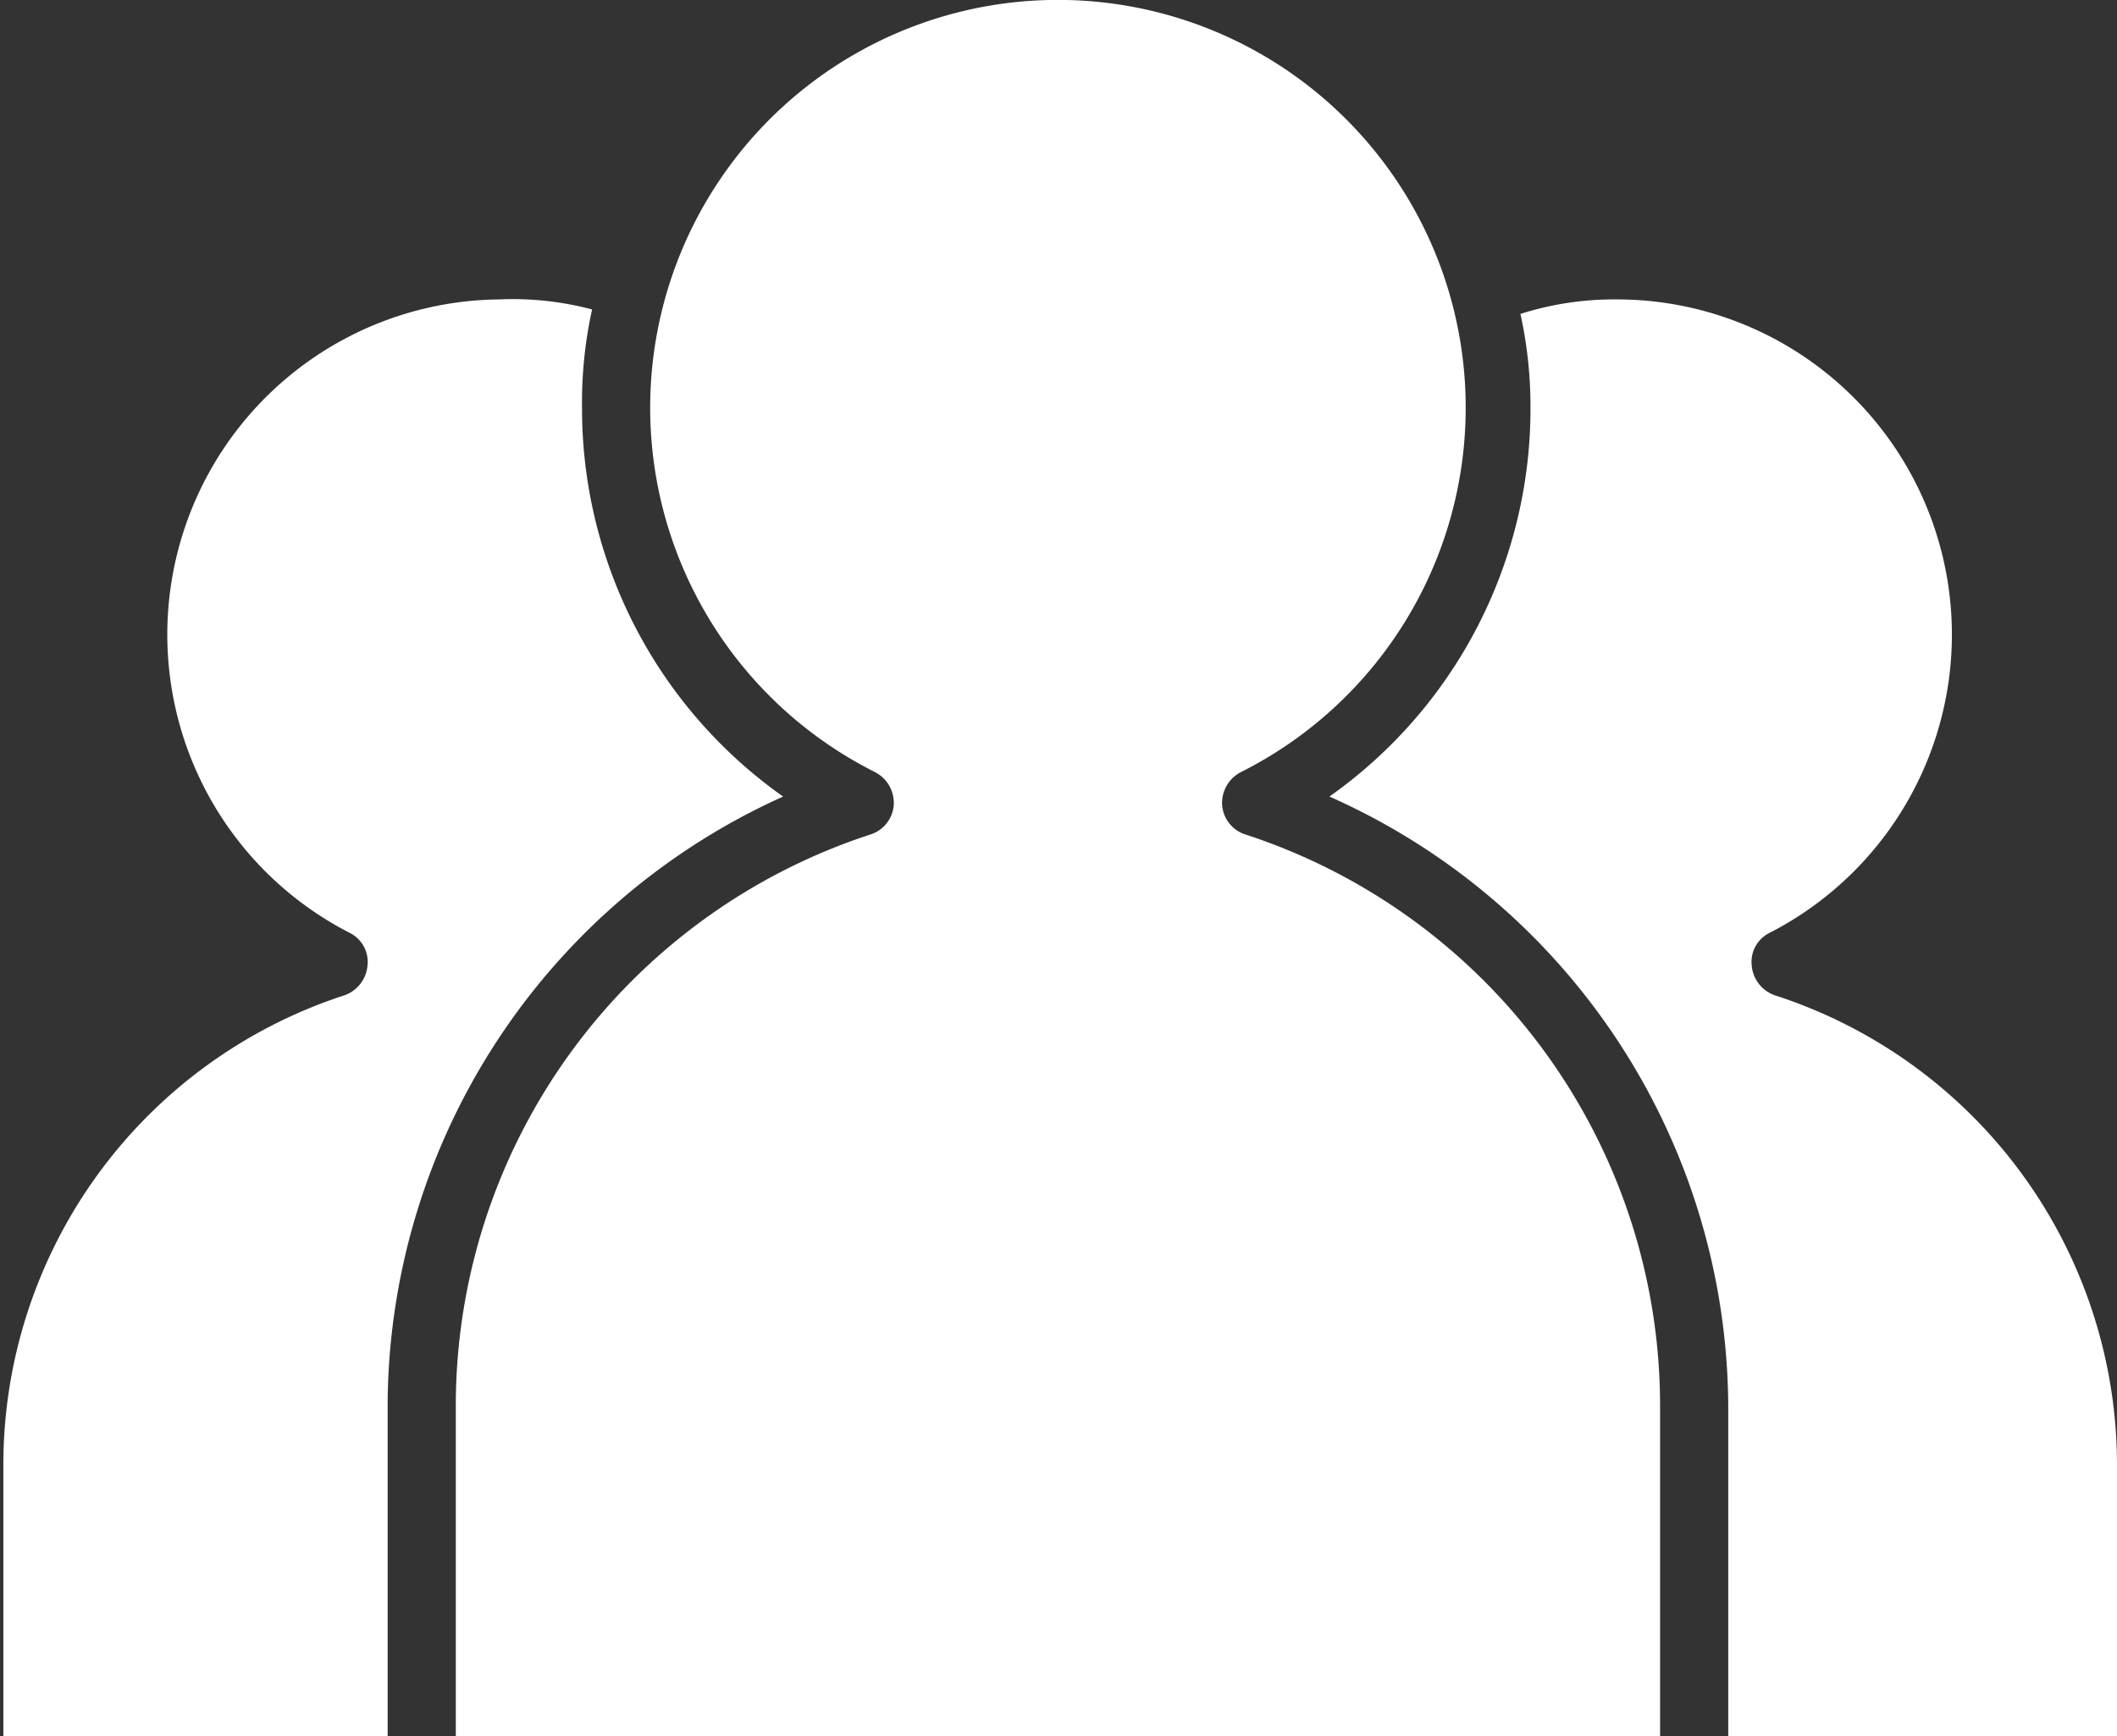
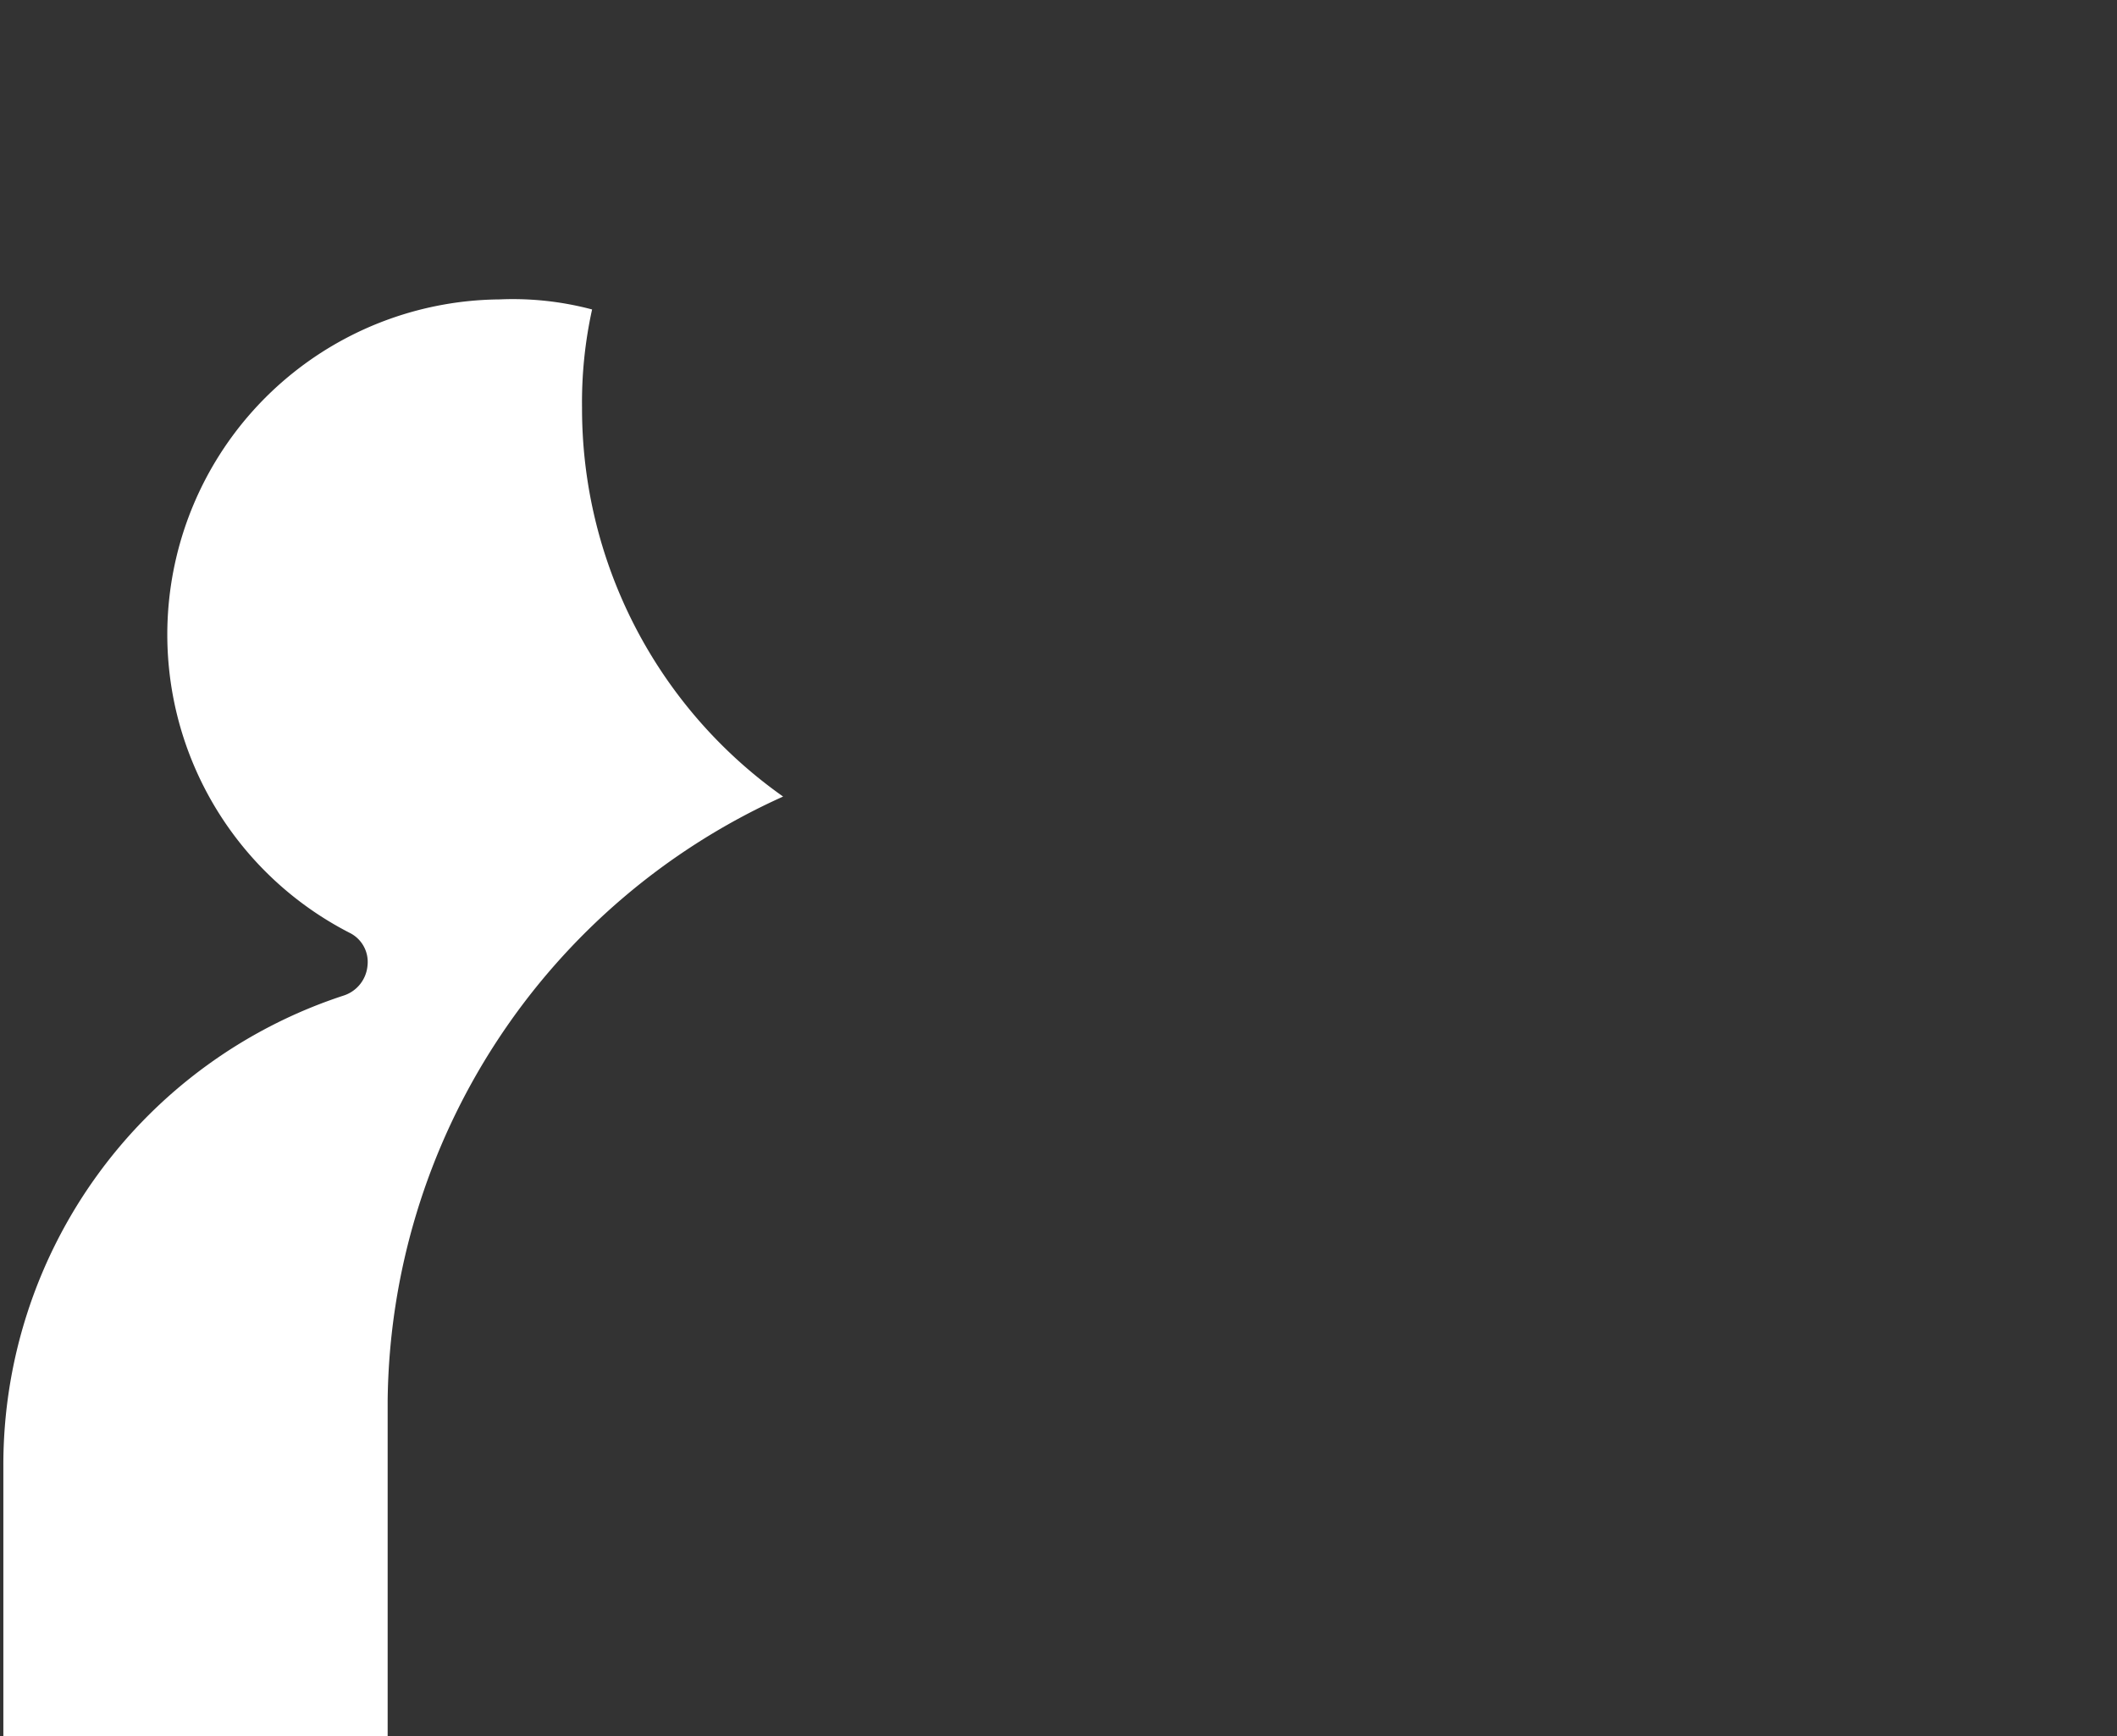
<svg xmlns="http://www.w3.org/2000/svg" class="w-5" fill="white" viewBox="0 0 18.95 15.54">
  <rect x="0" y="0" width="18.95" height="15.54" fill="#333333" stroke="none" />
  <path d="M10.54,12.36a4.25,4.25,0,0,1-1.8-3.48A3.86,3.86,0,0,1,8.83,8,2.76,2.76,0,0,0,8,7.91a3,3,0,0,0-1.34,5.67.29.29,0,0,1,.16.29.31.31,0,0,1-.21.27,4.42,4.42,0,0,0-3.05,4.21v2.42H7v-3A6,6,0,0,1,10.54,12.36Z" transform="translate(-3.53 -5.23)" />
-   <path d="M14.68,12.7a.3.3,0,0,1-.21-.26.31.31,0,0,1,.17-.3,3.65,3.65,0,1,0-3.28,0,.31.31,0,0,1,.17.3.3.3,0,0,1-.21.26,5.38,5.38,0,0,0-3.71,5.11v3H18.39v-3A5.38,5.38,0,0,0,14.68,12.7Z" transform="translate(-3.53 -5.23)" />
-   <path d="M19.42,14.14a.31.31,0,0,1-.21-.27.29.29,0,0,1,.16-.29A3,3,0,0,0,18,7.91a2.76,2.76,0,0,0-.86.13,3.86,3.86,0,0,1,.09.84,4.25,4.25,0,0,1-1.8,3.48A6,6,0,0,1,19,17.81v3h3.48V18.35A4.42,4.42,0,0,0,19.42,14.14Z" transform="translate(-3.53 -5.23)" />
</svg>